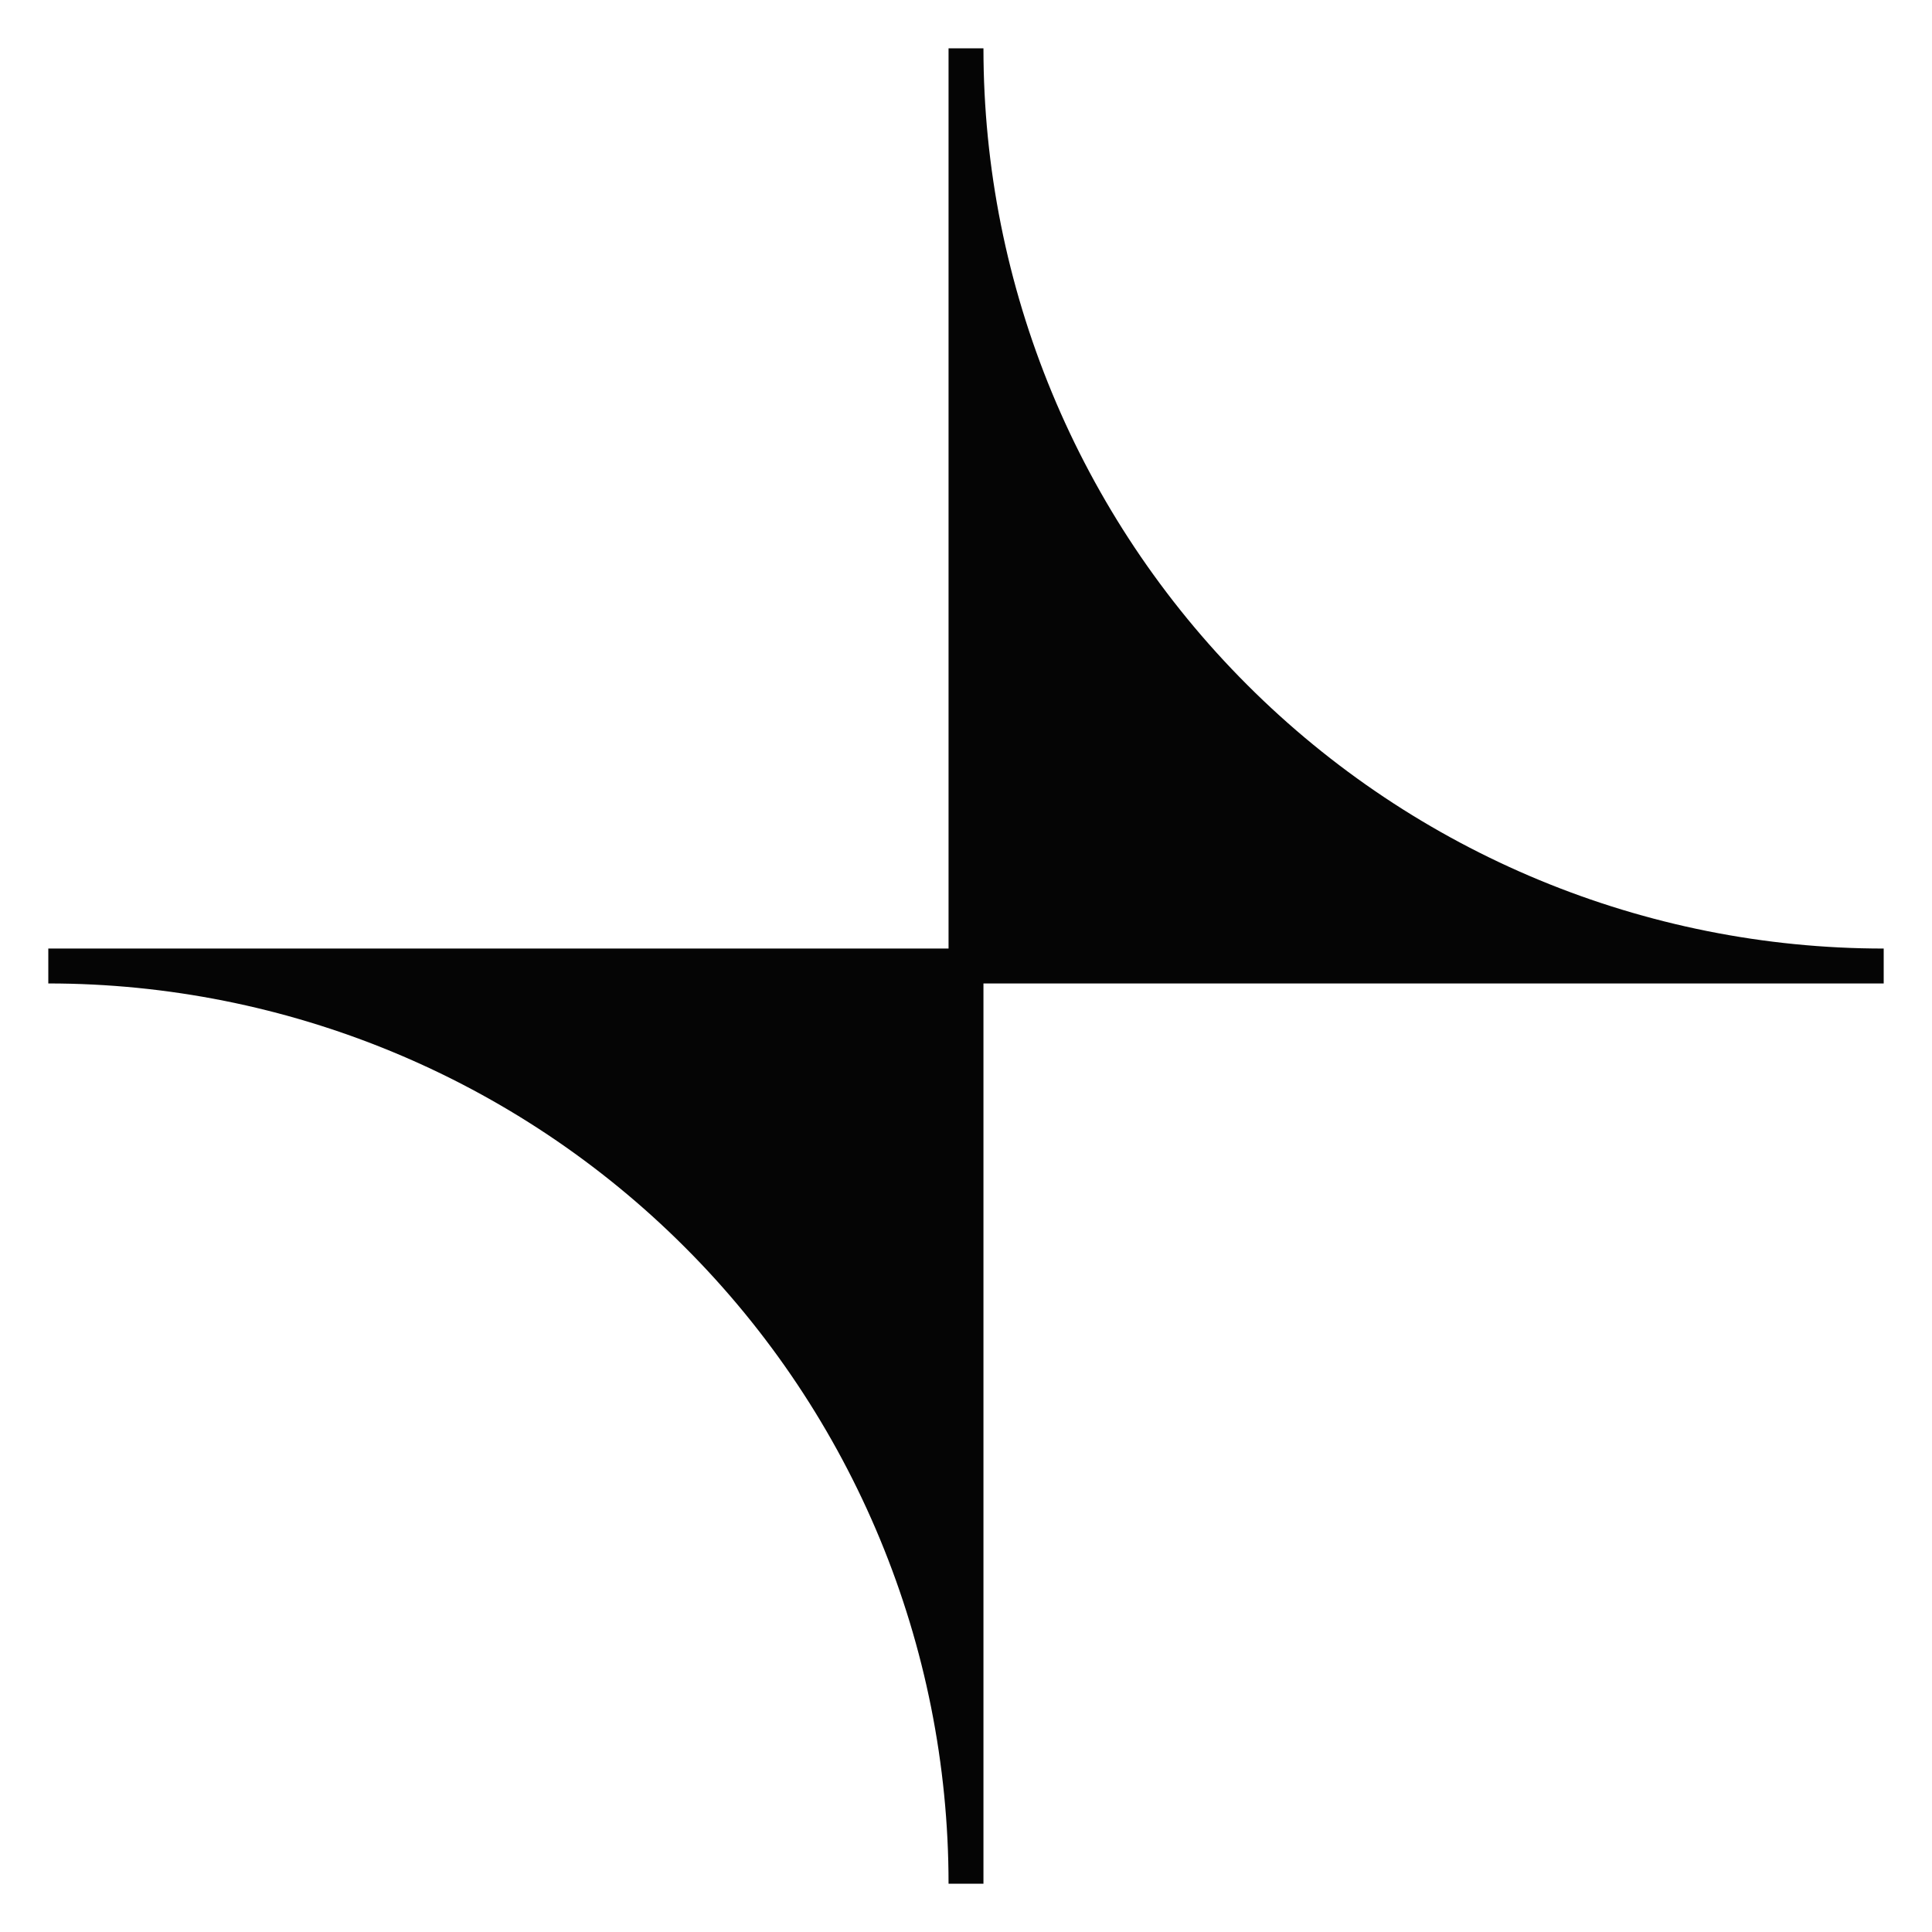
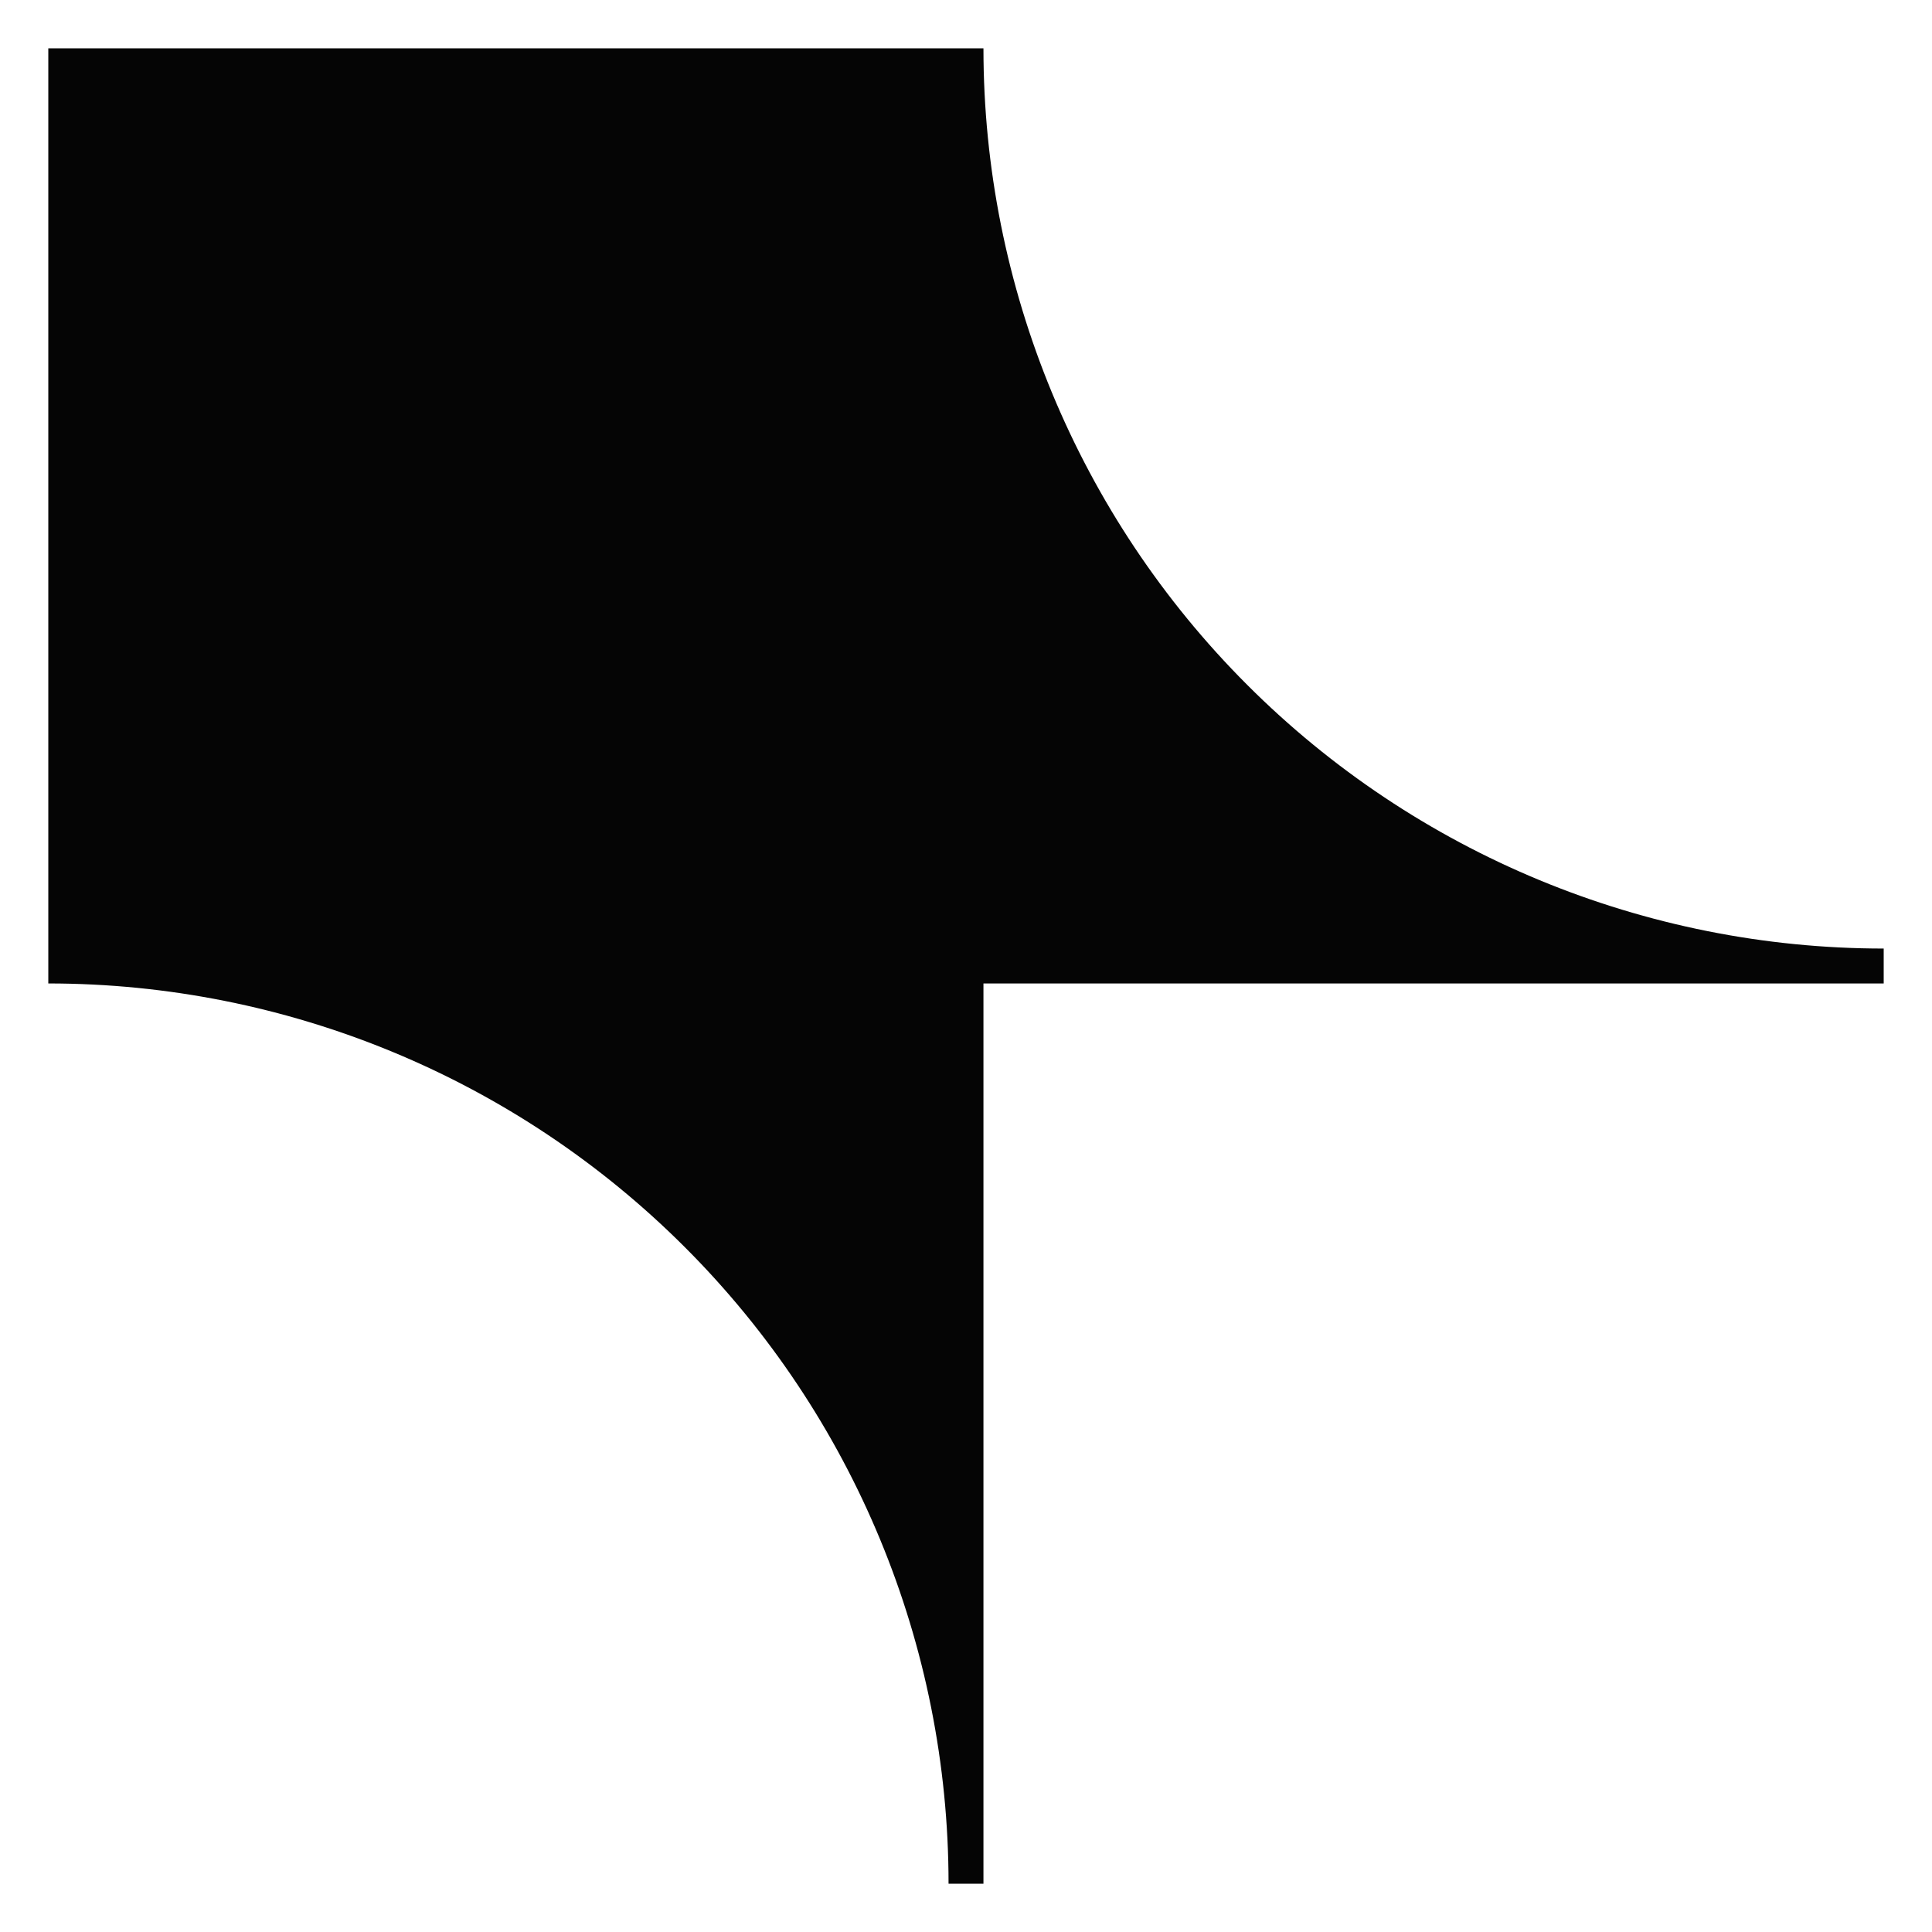
<svg xmlns="http://www.w3.org/2000/svg" width="30" height="30" viewBox="0 0 30 30" fill="none">
-   <path d="M29.25 14.729C25.543 14.729 21.987 13.256 19.366 10.634C16.744 8.013 15.271 4.457 15.271 0.75H14.729V14.729H0.75V15.271C4.457 15.271 8.013 16.744 10.634 19.366C13.256 21.987 14.729 25.543 14.729 29.25H15.271V15.271H29.25V14.729Z" fill="#050505" />
+   <path d="M29.25 14.729C25.543 14.729 21.987 13.256 19.366 10.634C16.744 8.013 15.271 4.457 15.271 0.75H14.729H0.75V15.271C4.457 15.271 8.013 16.744 10.634 19.366C13.256 21.987 14.729 25.543 14.729 29.25H15.271V15.271H29.25V14.729Z" fill="#050505" />
</svg>